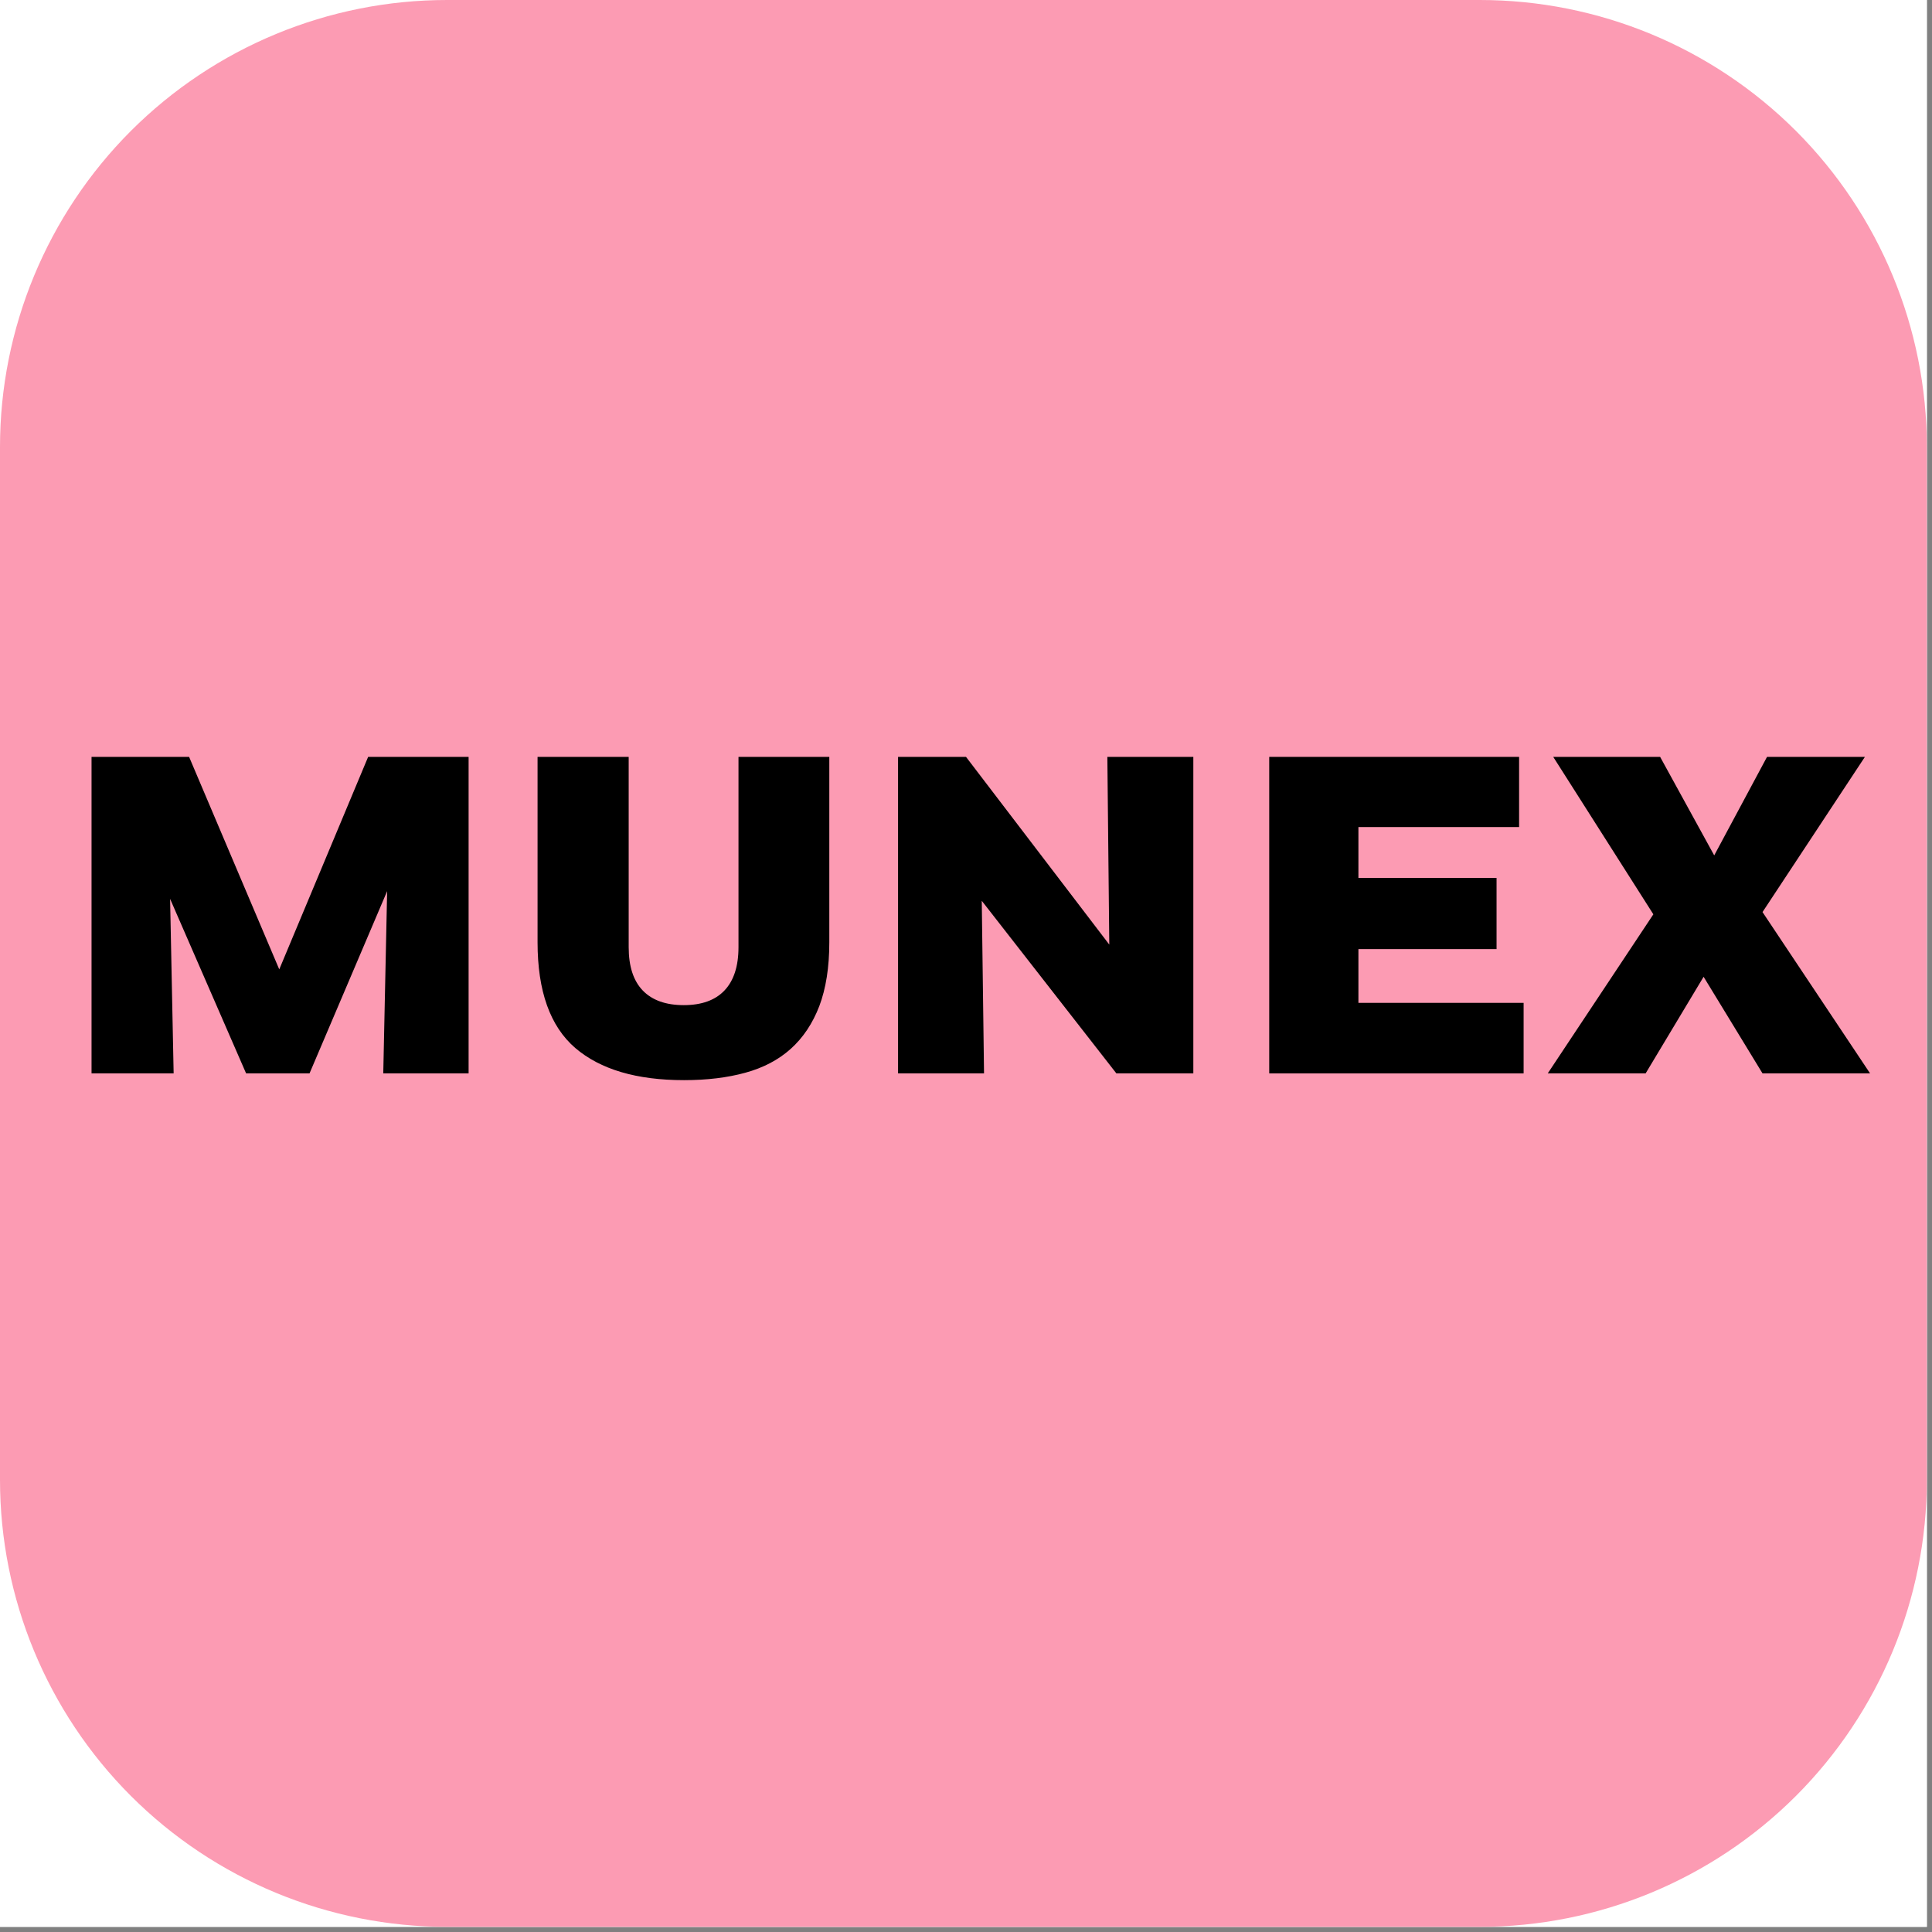
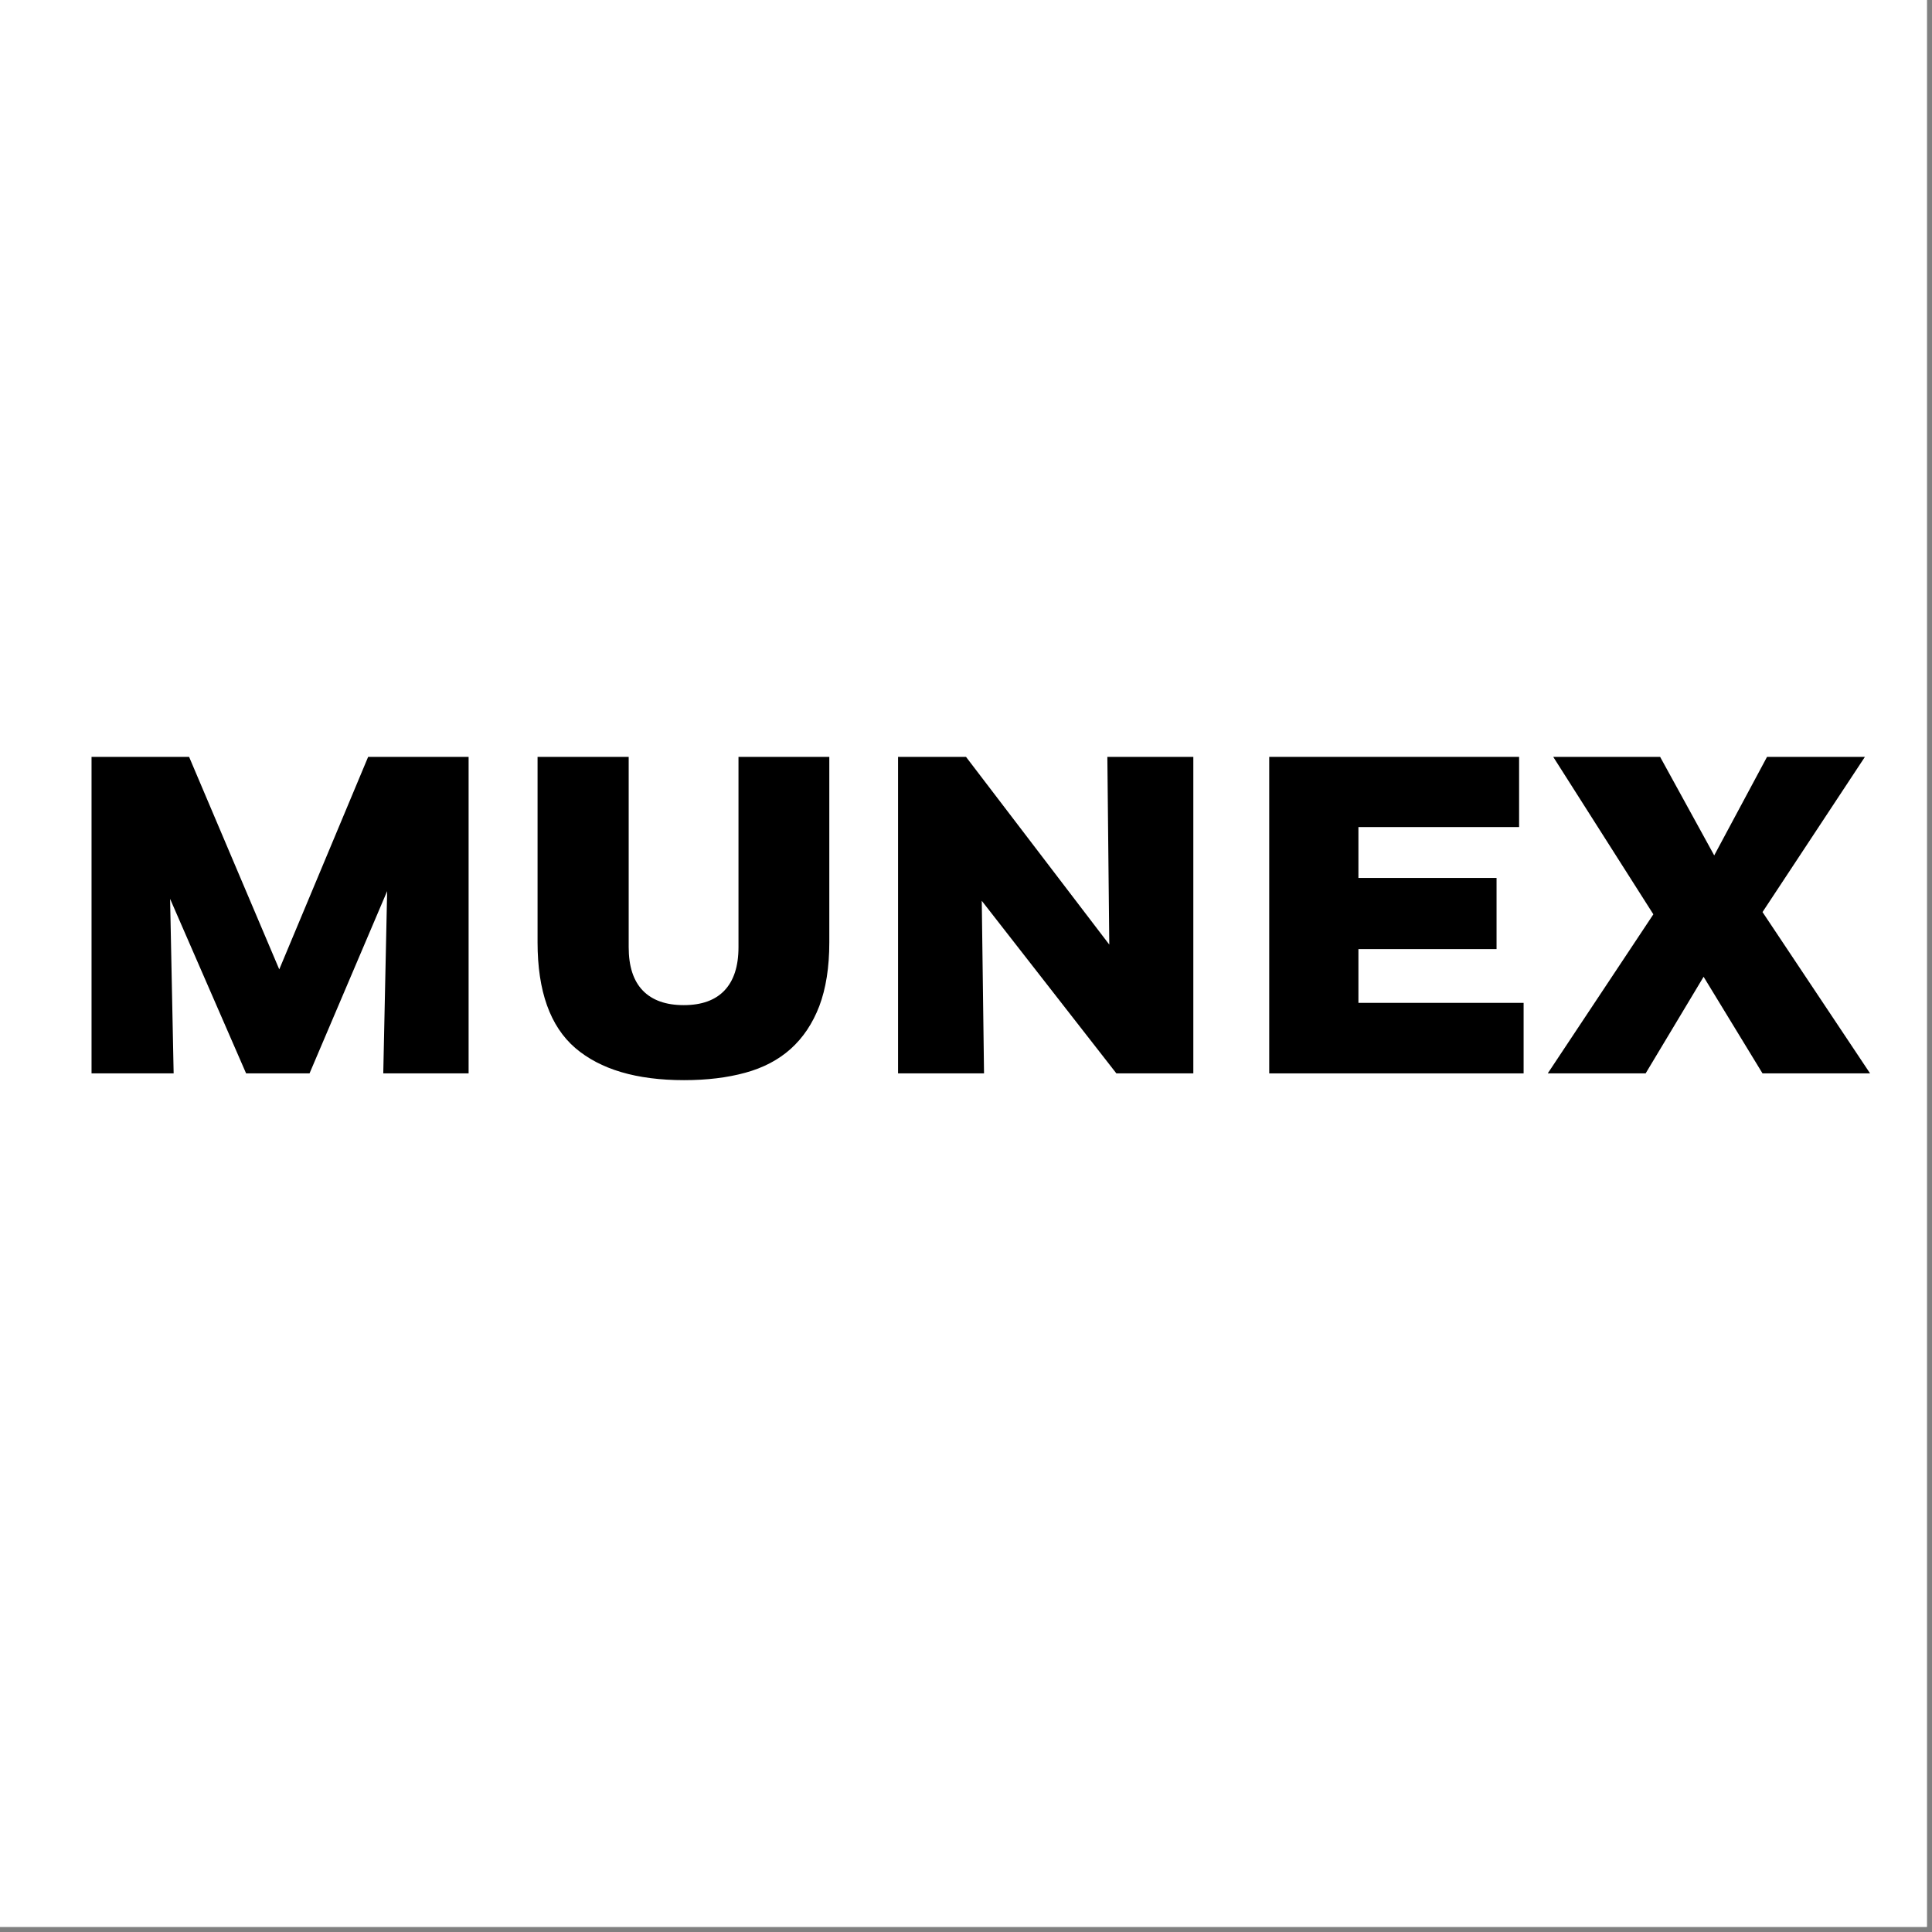
<svg xmlns="http://www.w3.org/2000/svg" width="125" zoomAndPan="magnify" viewBox="0 0 93.75 93.75" height="125" preserveAspectRatio="xMidYMid meet" version="1.0">
  <rect x="0" y="0" width="93.75" height="93.75" fill="#808080" stroke="none" />
  <defs>
    <g />
    <clipPath id="d020edaa21">
      <path d="M 0 0 L 93.5 0 L 93.5 93.5 L 0 93.5 Z M 0 0 " clip-rule="nonzero" />
    </clipPath>
    <clipPath id="70e09a614a">
-       <path d="M 0 0 L 93.5 0 L 93.5 93.5 L 0 93.5 Z M 0 0 " clip-rule="nonzero" />
-     </clipPath>
+       </clipPath>
    <clipPath id="8461aa9b2a">
      <path d="M 21.691 0 L 71.809 0 C 77.562 0 83.078 2.285 87.148 6.352 C 91.215 10.422 93.5 15.938 93.5 21.691 L 93.5 71.809 C 93.5 77.562 91.215 83.078 87.148 87.148 C 83.078 91.215 77.562 93.5 71.809 93.5 L 21.691 93.5 C 15.938 93.5 10.422 91.215 6.352 87.148 C 2.285 83.078 0 77.562 0 71.809 L 0 21.691 C 0 15.938 2.285 10.422 6.352 6.352 C 10.422 2.285 15.938 0 21.691 0 Z M 21.691 0 " clip-rule="nonzero" />
    </clipPath>
    <clipPath id="3a7ebc5804">
      <path d="M 0 0 L 93.5 0 L 93.5 93.5 L 0 93.5 Z M 0 0 " clip-rule="nonzero" />
    </clipPath>
    <clipPath id="8880944b5b">
-       <path d="M 21.691 0 L 71.809 0 C 77.562 0 83.078 2.285 87.148 6.352 C 91.215 10.422 93.5 15.938 93.5 21.691 L 93.5 71.809 C 93.5 77.562 91.215 83.078 87.148 87.148 C 83.078 91.215 77.562 93.5 71.809 93.5 L 21.691 93.5 C 15.938 93.5 10.422 91.215 6.352 87.148 C 2.285 83.078 0 77.562 0 71.809 L 0 21.691 C 0 15.938 2.285 10.422 6.352 6.352 C 10.422 2.285 15.938 0 21.691 0 Z M 21.691 0 " clip-rule="nonzero" />
-     </clipPath>
+       </clipPath>
    <clipPath id="fbf4daee74">
      <rect x="0" width="94" y="0" height="94" />
    </clipPath>
  </defs>
  <g clip-path="url(#d020edaa21)">
    <path fill="#ffffff" d="M 0 0 L 93.5 0 L 93.5 93.5 L 0 93.5 Z M 0 0 " fill-opacity="1" fill-rule="nonzero" />
    <path fill="#ffffff" d="M 0 0 L 93.5 0 L 93.5 93.5 L 0 93.5 Z M 0 0 " fill-opacity="1" fill-rule="nonzero" />
  </g>
  <g clip-path="url(#70e09a614a)">
    <g clip-path="url(#8461aa9b2a)">
      <g transform="matrix(1, 0, 0, 1, 0, 0)">
        <g clip-path="url(#fbf4daee74)">
          <g clip-path="url(#3a7ebc5804)">
            <g clip-path="url(#8880944b5b)">
              <path fill="#fc9bb3" d="M 0 0 L 93.5 0 L 93.5 93.5 L 0 93.5 Z M 0 0 " fill-opacity="1" fill-rule="nonzero" />
            </g>
          </g>
        </g>
      </g>
    </g>
  </g>
  <g fill="#000000" fill-opacity="1">
    <g transform="translate(2.598, 52.086)">
      <g>
        <path d="M 5.656 -8.469 L 5.828 0 L 1.844 0 L 1.844 -15.359 L 6.578 -15.359 L 10.953 -5.047 L 15.266 -15.359 L 20.141 -15.359 L 20.141 0 L 16 0 L 16.188 -8.844 L 12.422 0 L 9.344 0 Z M 5.656 -8.469 " />
      </g>
    </g>
  </g>
  <g fill="#000000" fill-opacity="1">
    <g transform="translate(24.601, 52.086)">
      <g>
        <path d="M 11.234 -15.359 L 15.641 -15.359 L 15.641 -6.359 C 15.641 -5.148 15.477 -4.117 15.156 -3.266 C 14.832 -2.422 14.367 -1.727 13.766 -1.188 C 13.172 -0.656 12.438 -0.27 11.562 -0.031 C 10.695 0.207 9.707 0.328 8.594 0.328 C 6.289 0.328 4.531 -0.191 3.312 -1.234 C 2.094 -2.285 1.484 -3.992 1.484 -6.359 L 1.484 -15.359 L 5.906 -15.359 L 5.906 -6.125 C 5.906 -5.195 6.133 -4.492 6.594 -4.016 C 7.051 -3.547 7.711 -3.312 8.578 -3.312 C 9.441 -3.312 10.098 -3.547 10.547 -4.016 C 11.004 -4.492 11.234 -5.195 11.234 -6.125 Z M 11.234 -15.359 " />
      </g>
    </g>
  </g>
  <g fill="#000000" fill-opacity="1">
    <g transform="translate(41.734, 52.086)">
      <g>
        <path d="M 5.906 -8.375 L 6.016 0 L 1.844 0 L 1.844 -15.359 L 5.141 -15.359 L 12.094 -6.25 L 12 -15.359 L 16.172 -15.359 L 16.172 0 L 12.438 0 Z M 5.906 -8.375 " />
      </g>
    </g>
  </g>
  <g fill="#000000" fill-opacity="1">
    <g transform="translate(59.745, 52.086)">
      <g>
        <path d="M 1.844 -15.359 L 13.969 -15.359 L 13.969 -11.953 L 6.172 -11.953 L 6.172 -9.484 L 12.875 -9.484 L 12.875 -6.031 L 6.172 -6.031 L 6.172 -3.422 L 14.188 -3.422 L 14.188 0 L 1.844 0 Z M 1.844 -15.359 " />
      </g>
    </g>
  </g>
  <g fill="#000000" fill-opacity="1">
    <g transform="translate(74.948, 52.086)">
      <g>
        <path d="M 7.719 -4.688 L 4.906 0 L 0.156 0 L 5.281 -7.719 L 0.422 -15.359 L 5.609 -15.359 L 8.234 -10.578 L 10.797 -15.359 L 15.547 -15.359 L 10.578 -7.828 L 15.797 0 L 10.578 0 Z M 7.719 -4.688 " />
      </g>
    </g>
  </g>
</svg>